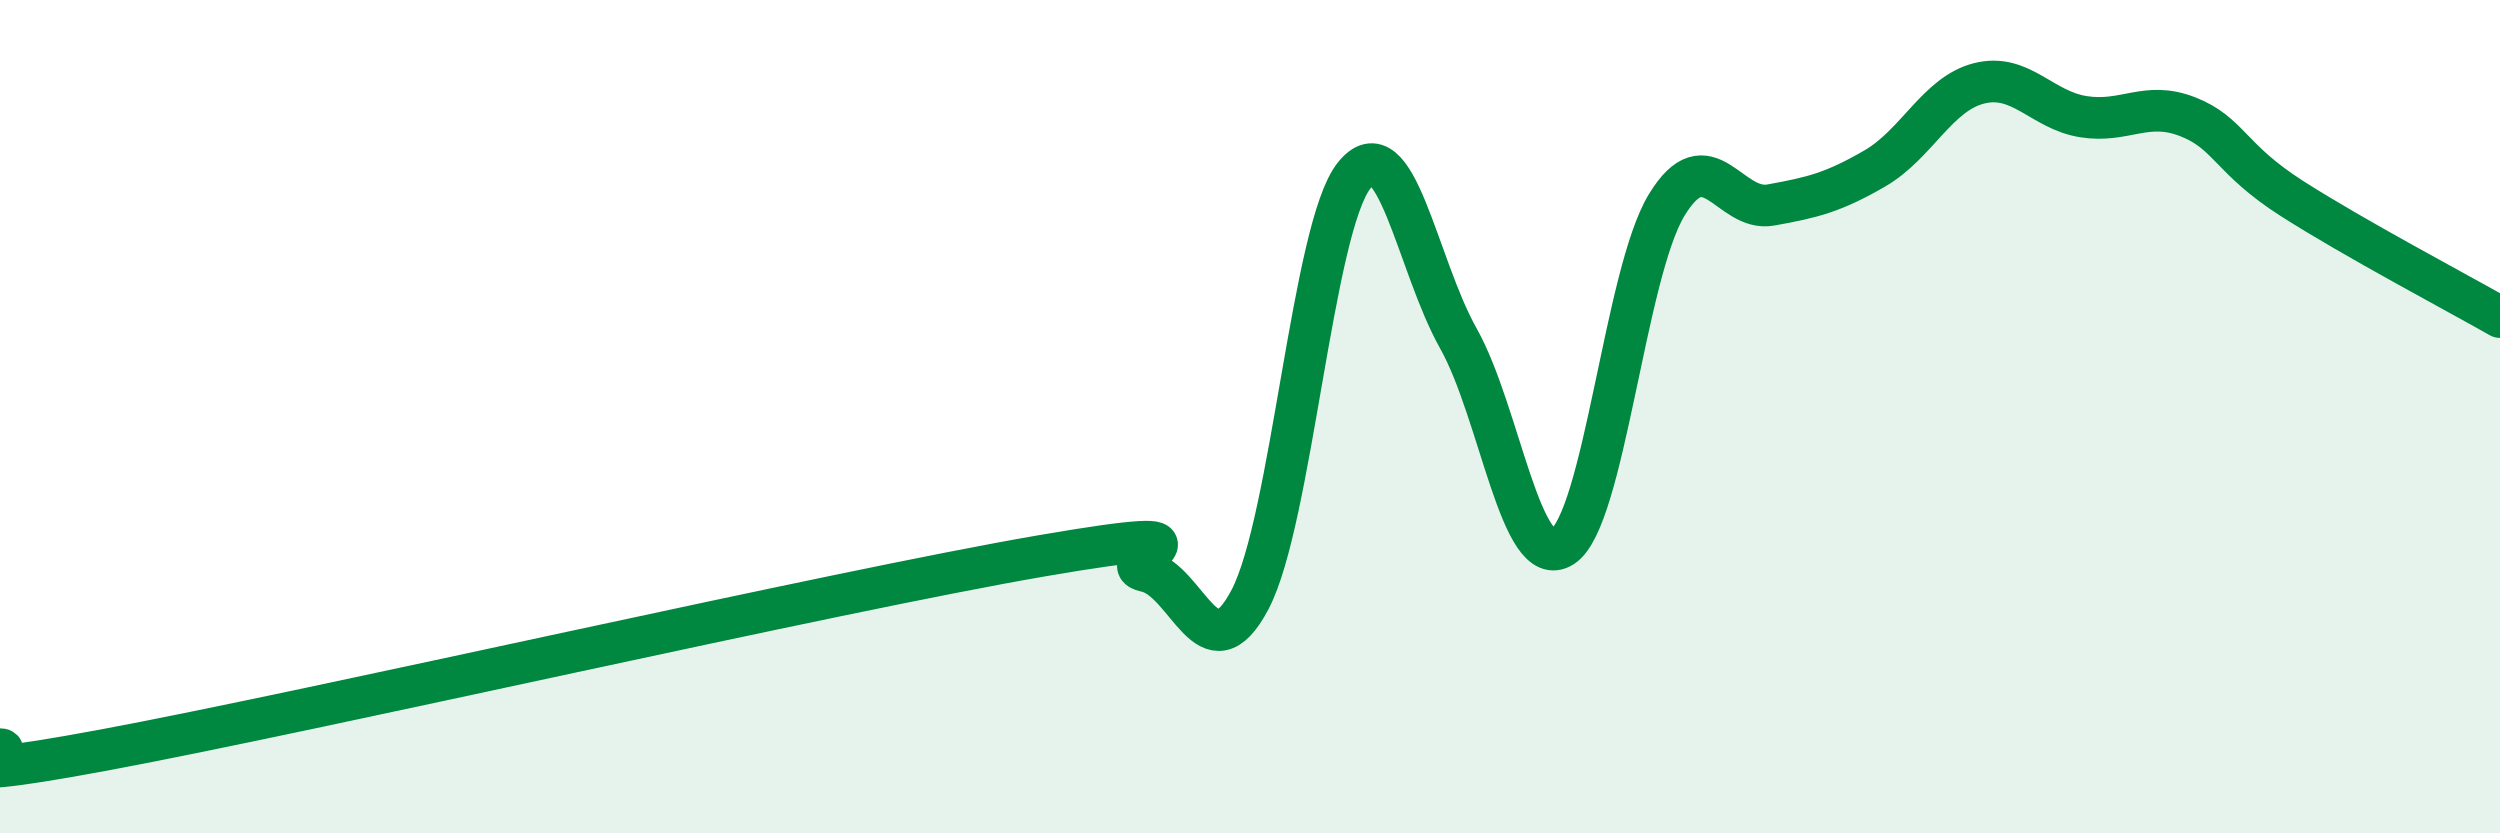
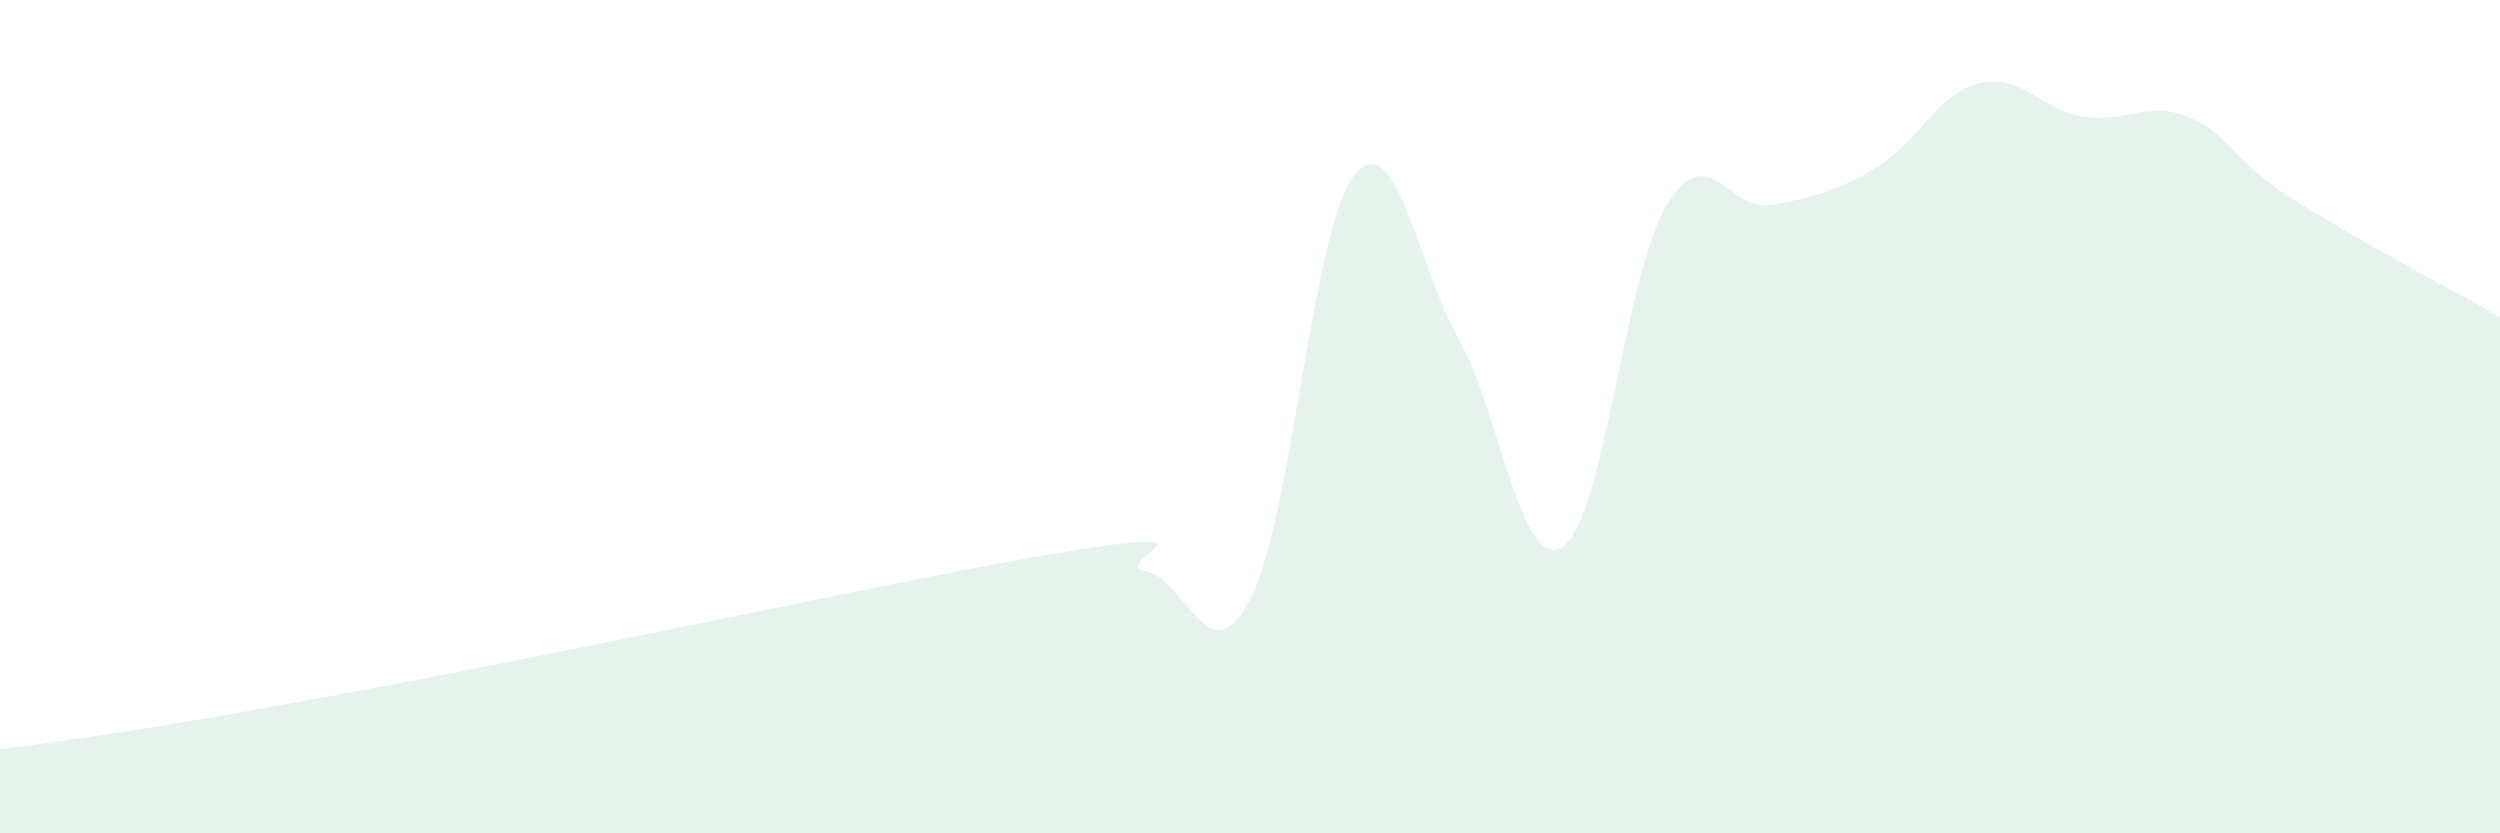
<svg xmlns="http://www.w3.org/2000/svg" width="60" height="20" viewBox="0 0 60 20">
-   <path d="M 0,17.98 C 0.5,17.98 -2.5,18.93 2.5,18 C 7.5,17.07 20,14.2 25,13.34 C 30,12.48 26.5,13.5 27.5,13.71 C 28.5,13.92 29,16.29 30,14.39 C 31,12.49 31.5,5.46 32.5,4.21 C 33.5,2.96 34,6.34 35,8.12 C 36,9.9 36.5,13.76 37.5,13.12 C 38.5,12.48 39,6.56 40,4.92 C 41,3.28 41.5,5.1 42.5,4.92 C 43.5,4.74 44,4.62 45,4.04 C 46,3.46 46.5,2.25 47.5,2 C 48.5,1.75 49,2.64 50,2.8 C 51,2.96 51.5,2.41 52.5,2.8 C 53.5,3.19 53.5,3.8 55,4.76 C 56.5,5.72 59,7.04 60,7.61L60 20L0 20Z" fill="#008740" opacity="0.1" stroke-linecap="round" stroke-linejoin="round" />
-   <path d="M 0,17.98 C 0.5,17.98 -2.5,18.93 2.5,18 C 7.5,17.07 20,14.2 25,13.34 C 30,12.48 26.5,13.5 27.5,13.71 C 28.5,13.92 29,16.29 30,14.39 C 31,12.49 31.5,5.46 32.5,4.21 C 33.5,2.96 34,6.34 35,8.12 C 36,9.9 36.5,13.76 37.5,13.12 C 38.5,12.48 39,6.56 40,4.92 C 41,3.28 41.5,5.1 42.5,4.92 C 43.5,4.74 44,4.62 45,4.04 C 46,3.46 46.5,2.25 47.5,2 C 48.5,1.75 49,2.64 50,2.8 C 51,2.96 51.5,2.41 52.5,2.8 C 53.5,3.19 53.5,3.8 55,4.76 C 56.5,5.72 59,7.04 60,7.61" stroke="#008740" stroke-width="1" fill="none" stroke-linecap="round" stroke-linejoin="round" />
+   <path d="M 0,17.98 C 7.5,17.07 20,14.2 25,13.34 C 30,12.48 26.5,13.5 27.5,13.71 C 28.5,13.92 29,16.29 30,14.39 C 31,12.49 31.5,5.46 32.5,4.21 C 33.5,2.96 34,6.34 35,8.12 C 36,9.9 36.5,13.76 37.5,13.12 C 38.5,12.48 39,6.56 40,4.92 C 41,3.28 41.5,5.1 42.5,4.92 C 43.5,4.74 44,4.62 45,4.04 C 46,3.46 46.5,2.25 47.5,2 C 48.5,1.75 49,2.64 50,2.8 C 51,2.96 51.5,2.41 52.5,2.8 C 53.5,3.19 53.5,3.8 55,4.76 C 56.5,5.72 59,7.04 60,7.61L60 20L0 20Z" fill="#008740" opacity="0.1" stroke-linecap="round" stroke-linejoin="round" />
</svg>